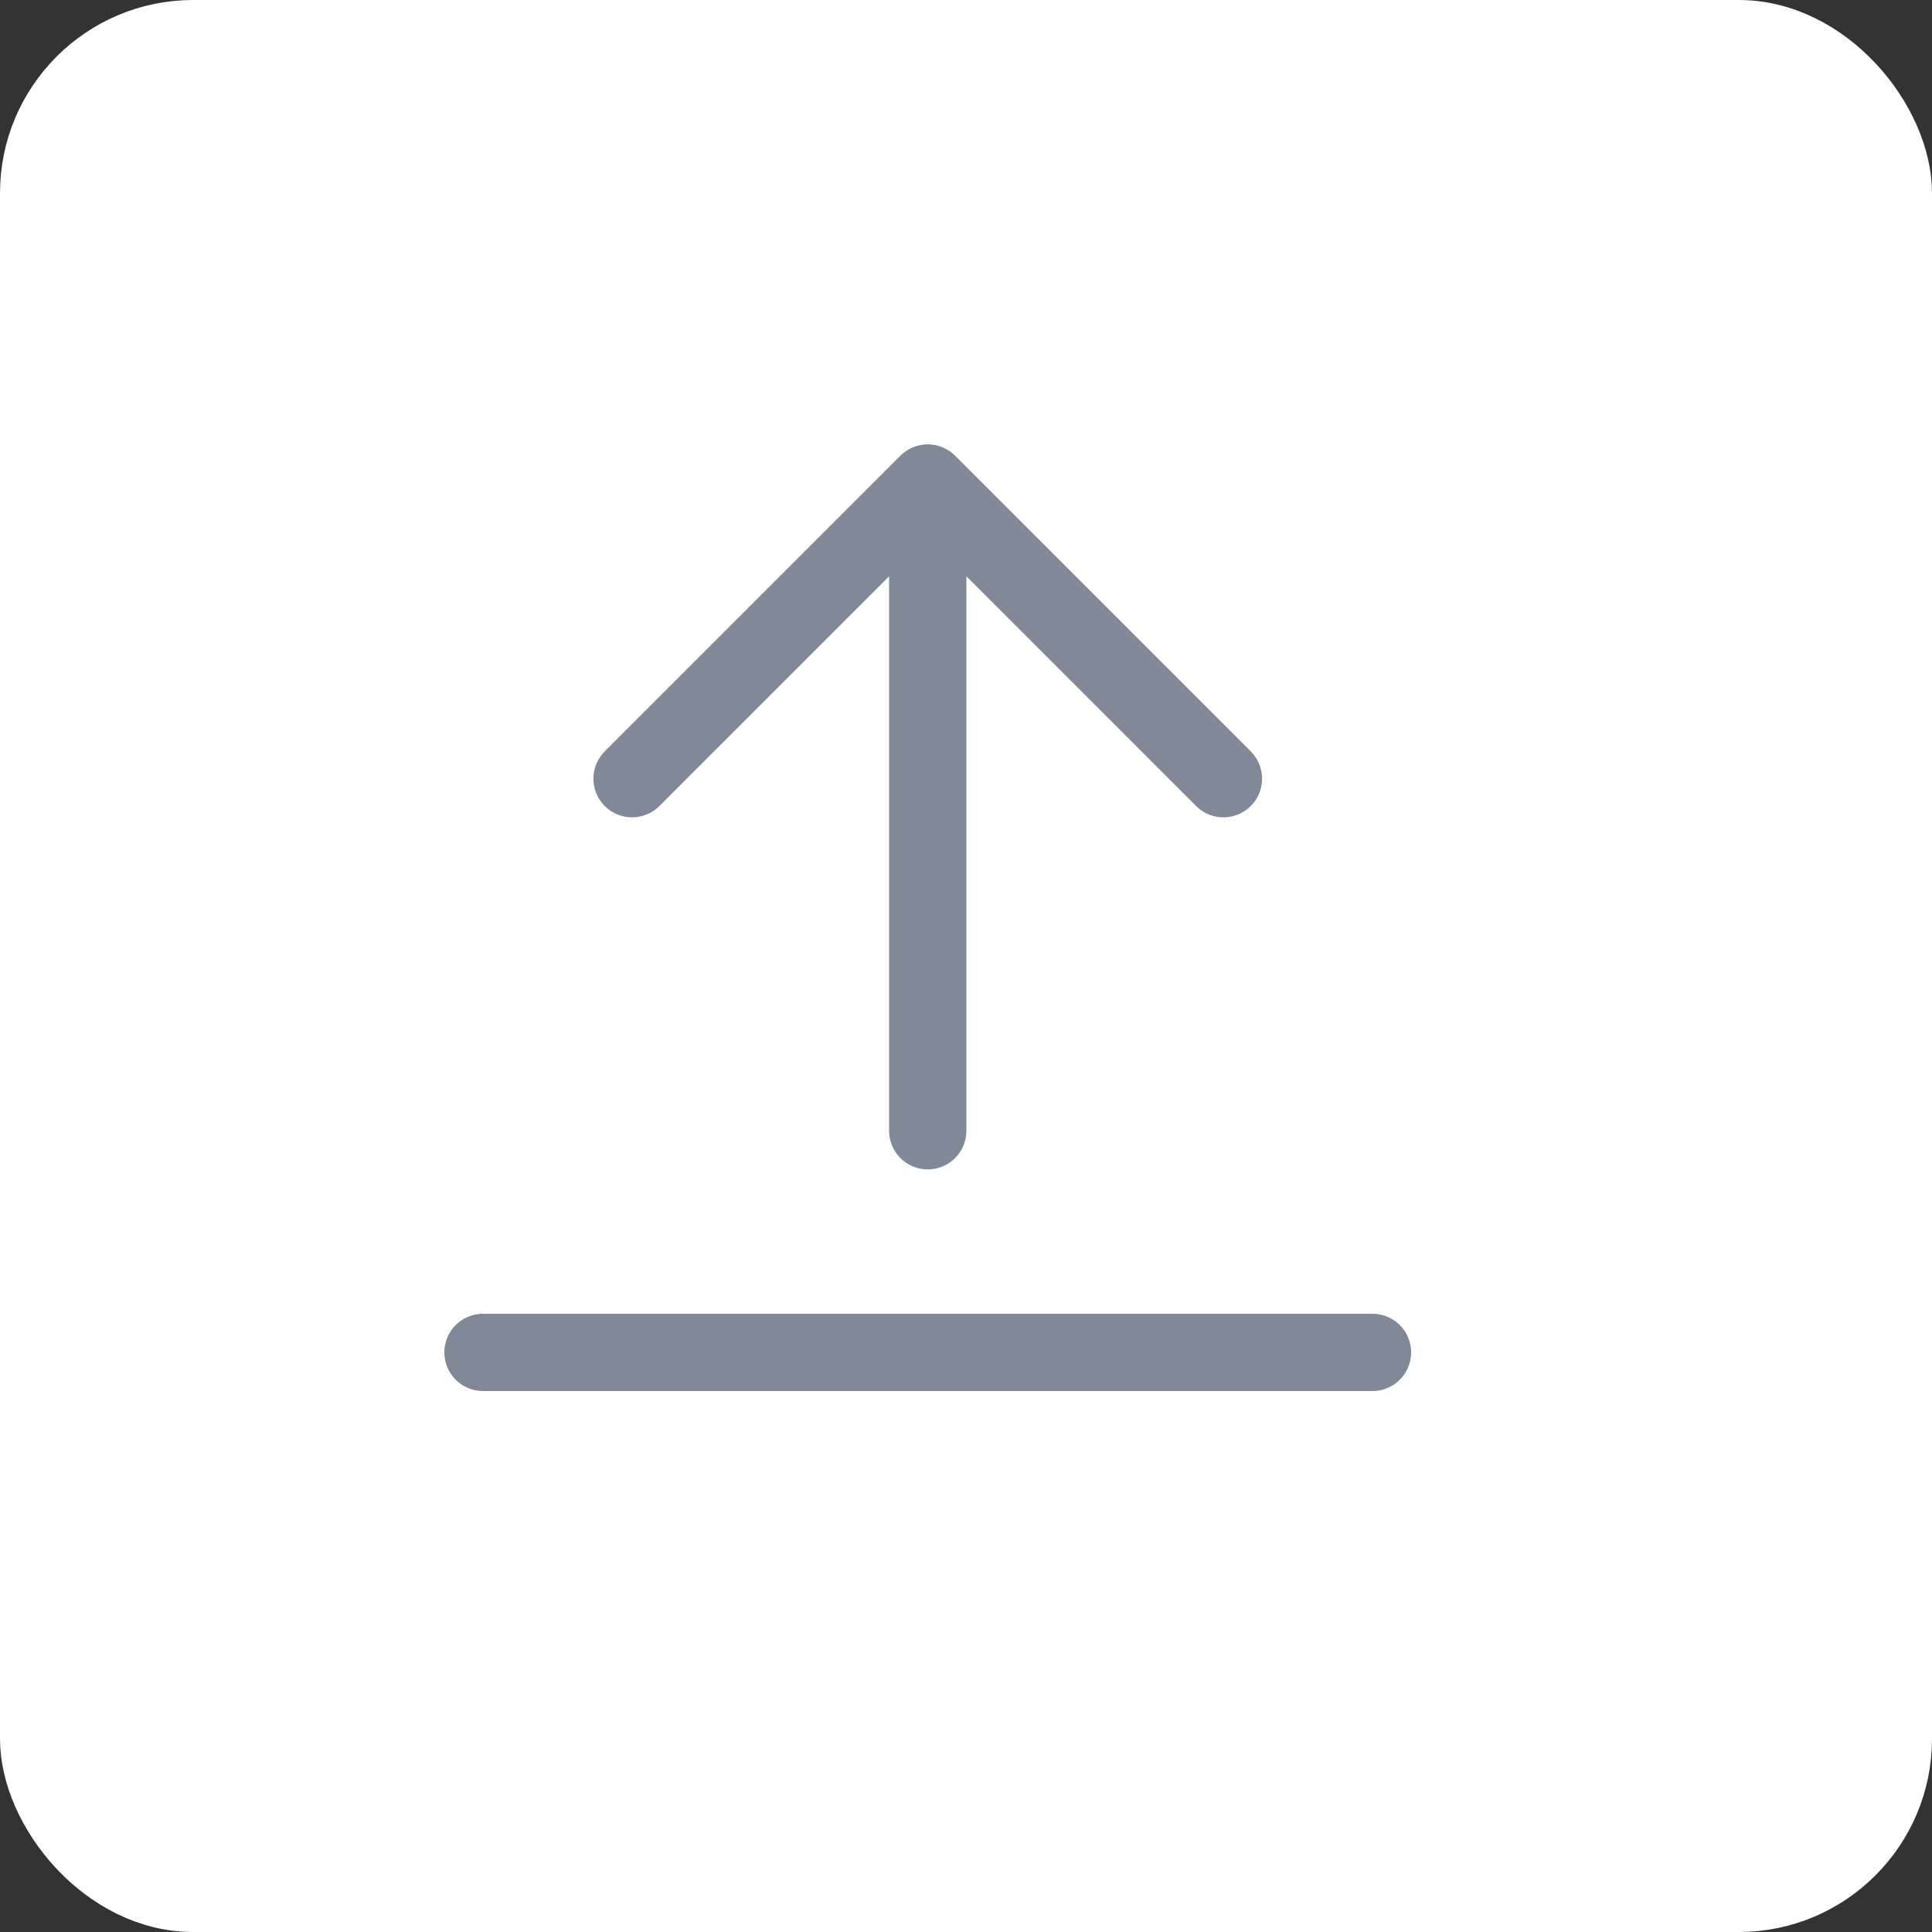
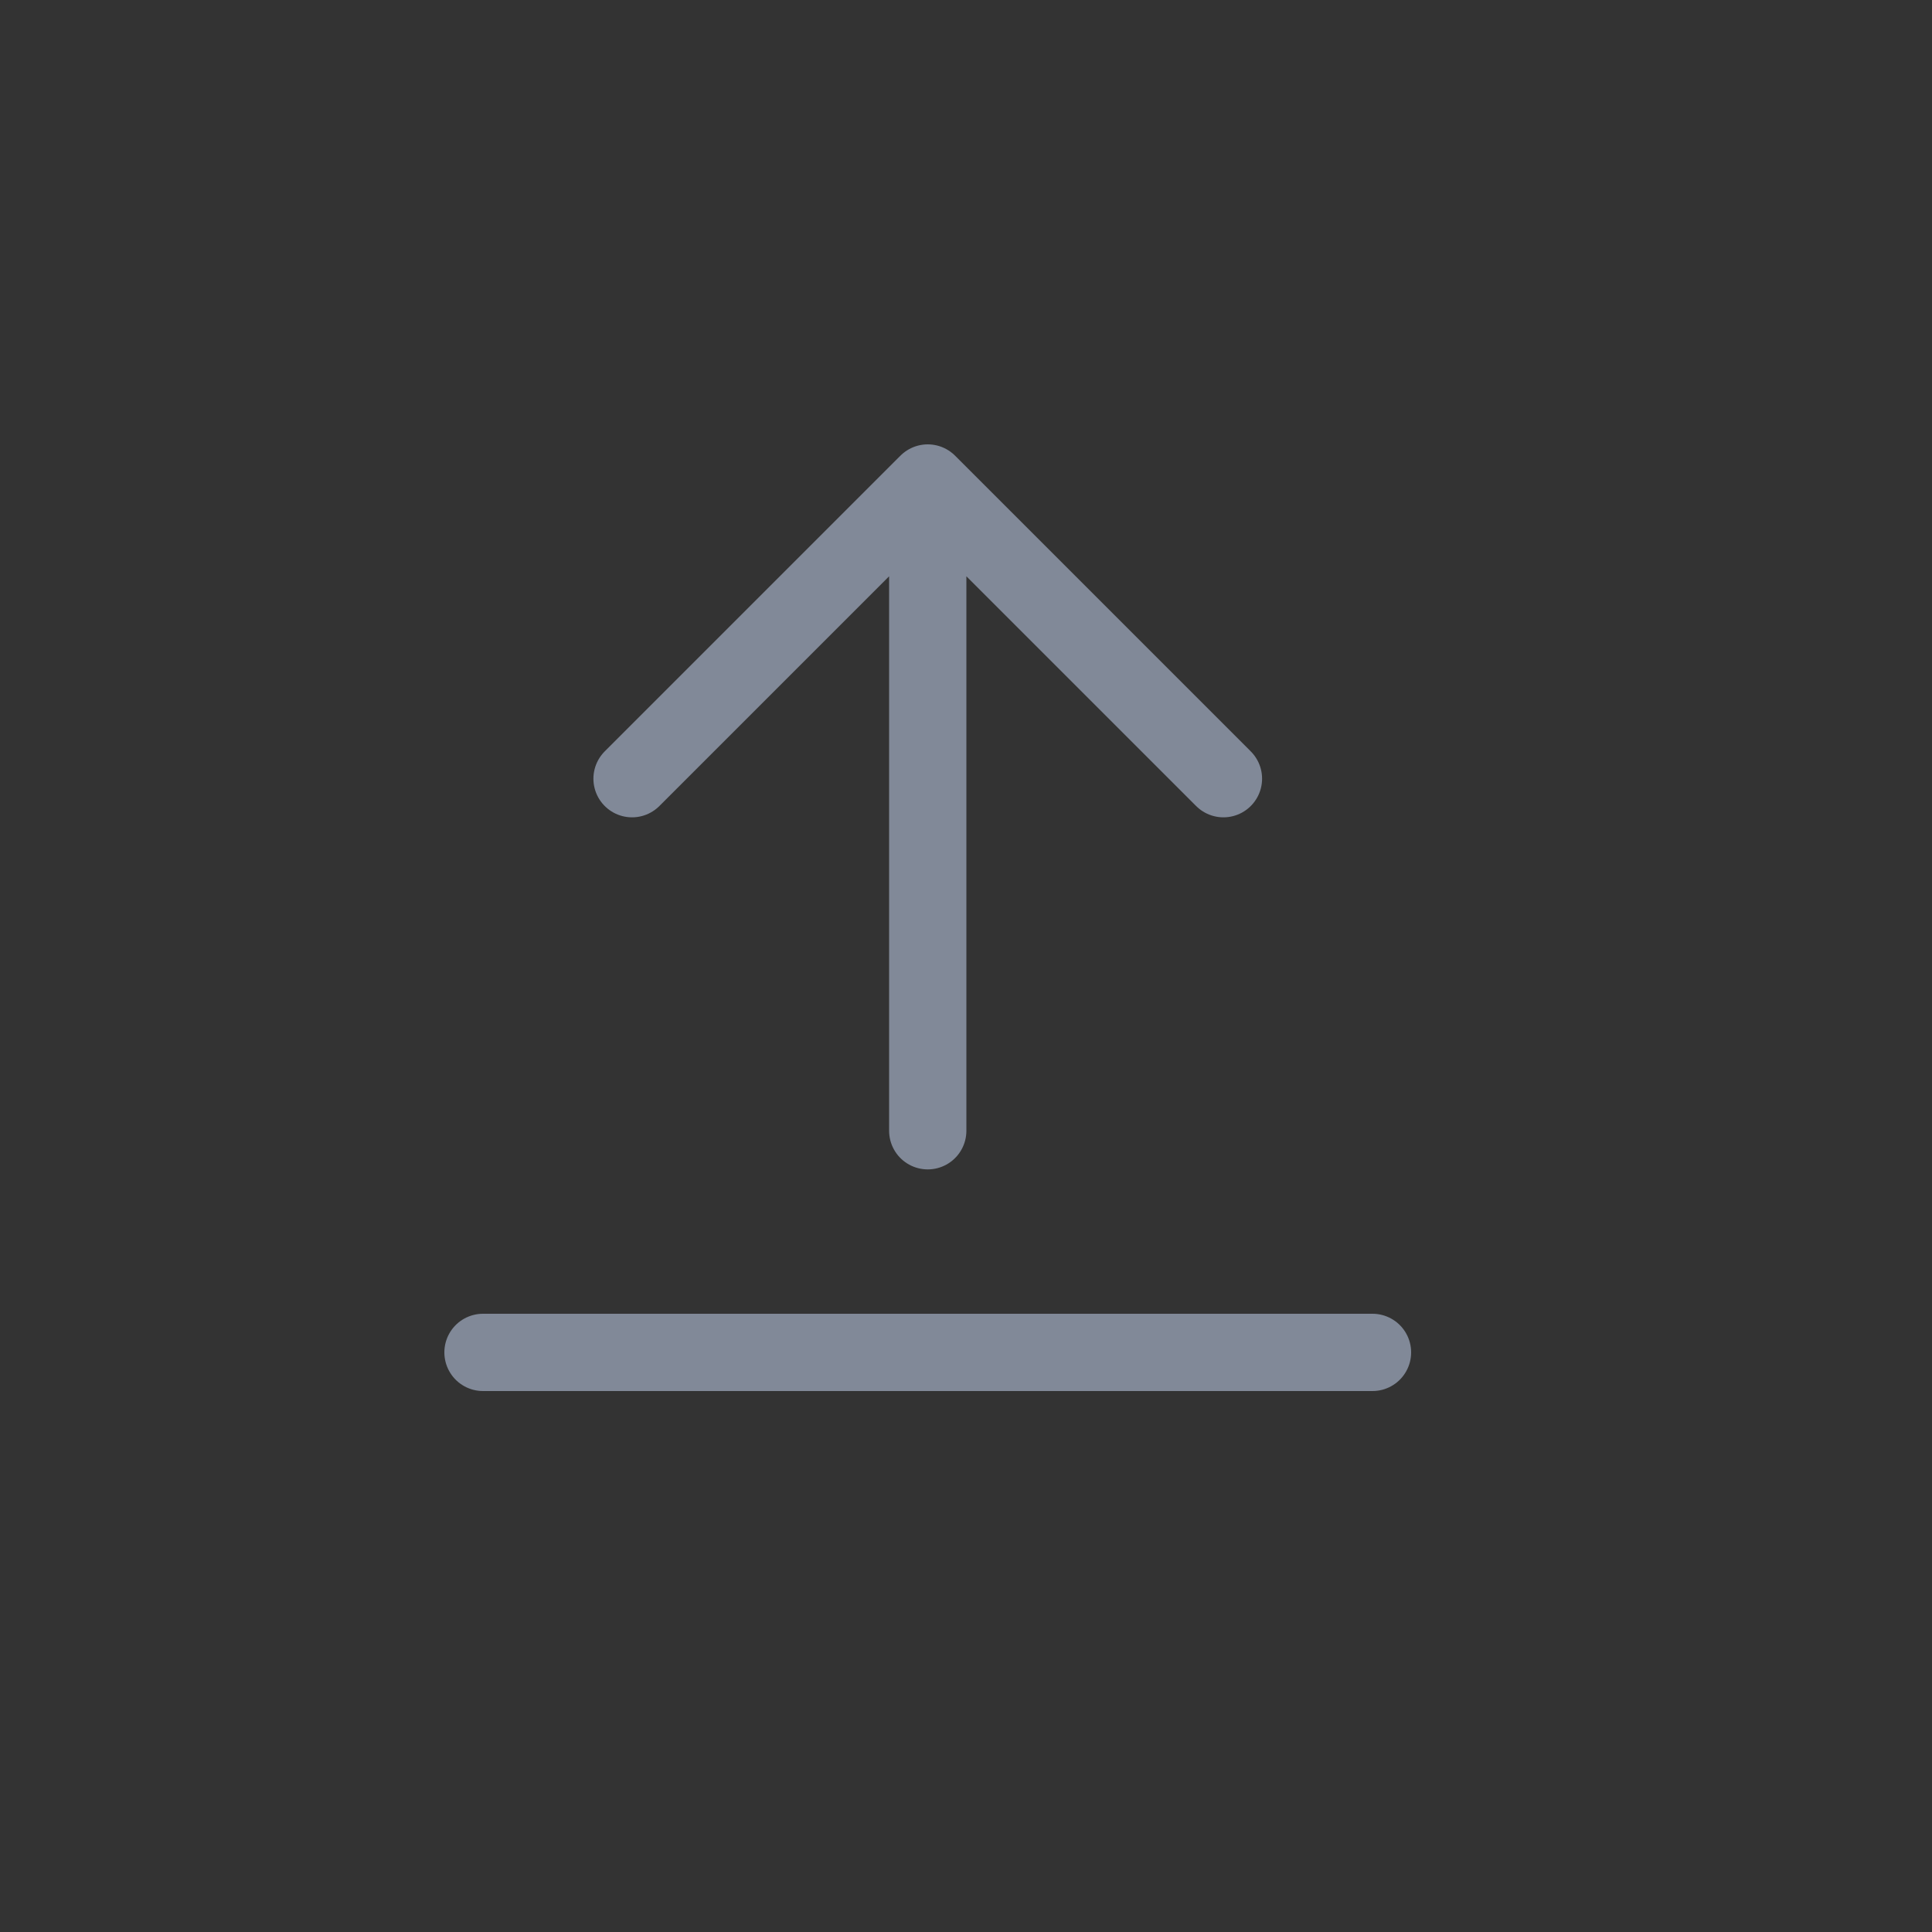
<svg xmlns="http://www.w3.org/2000/svg" width="40" height="40" viewBox="0 0 40 40" fill="none">
  <rect x="0" y="0" width="40" height="40" fill="#333333" stroke="none" />
-   <rect x="0.5" y="0.5" width="39" height="39" rx="3.5" fill="white" stroke="white" />
  <path d="M25.33 16.122L19.208 10M19.208 10L13.086 16.122M19.208 10V23.411" stroke="#818998" stroke-width="1.6" stroke-linecap="round" stroke-linejoin="round" />
  <path d="M28.416 28H10" stroke="#818998" stroke-width="1.6" stroke-linecap="round" stroke-linejoin="round" />
</svg>